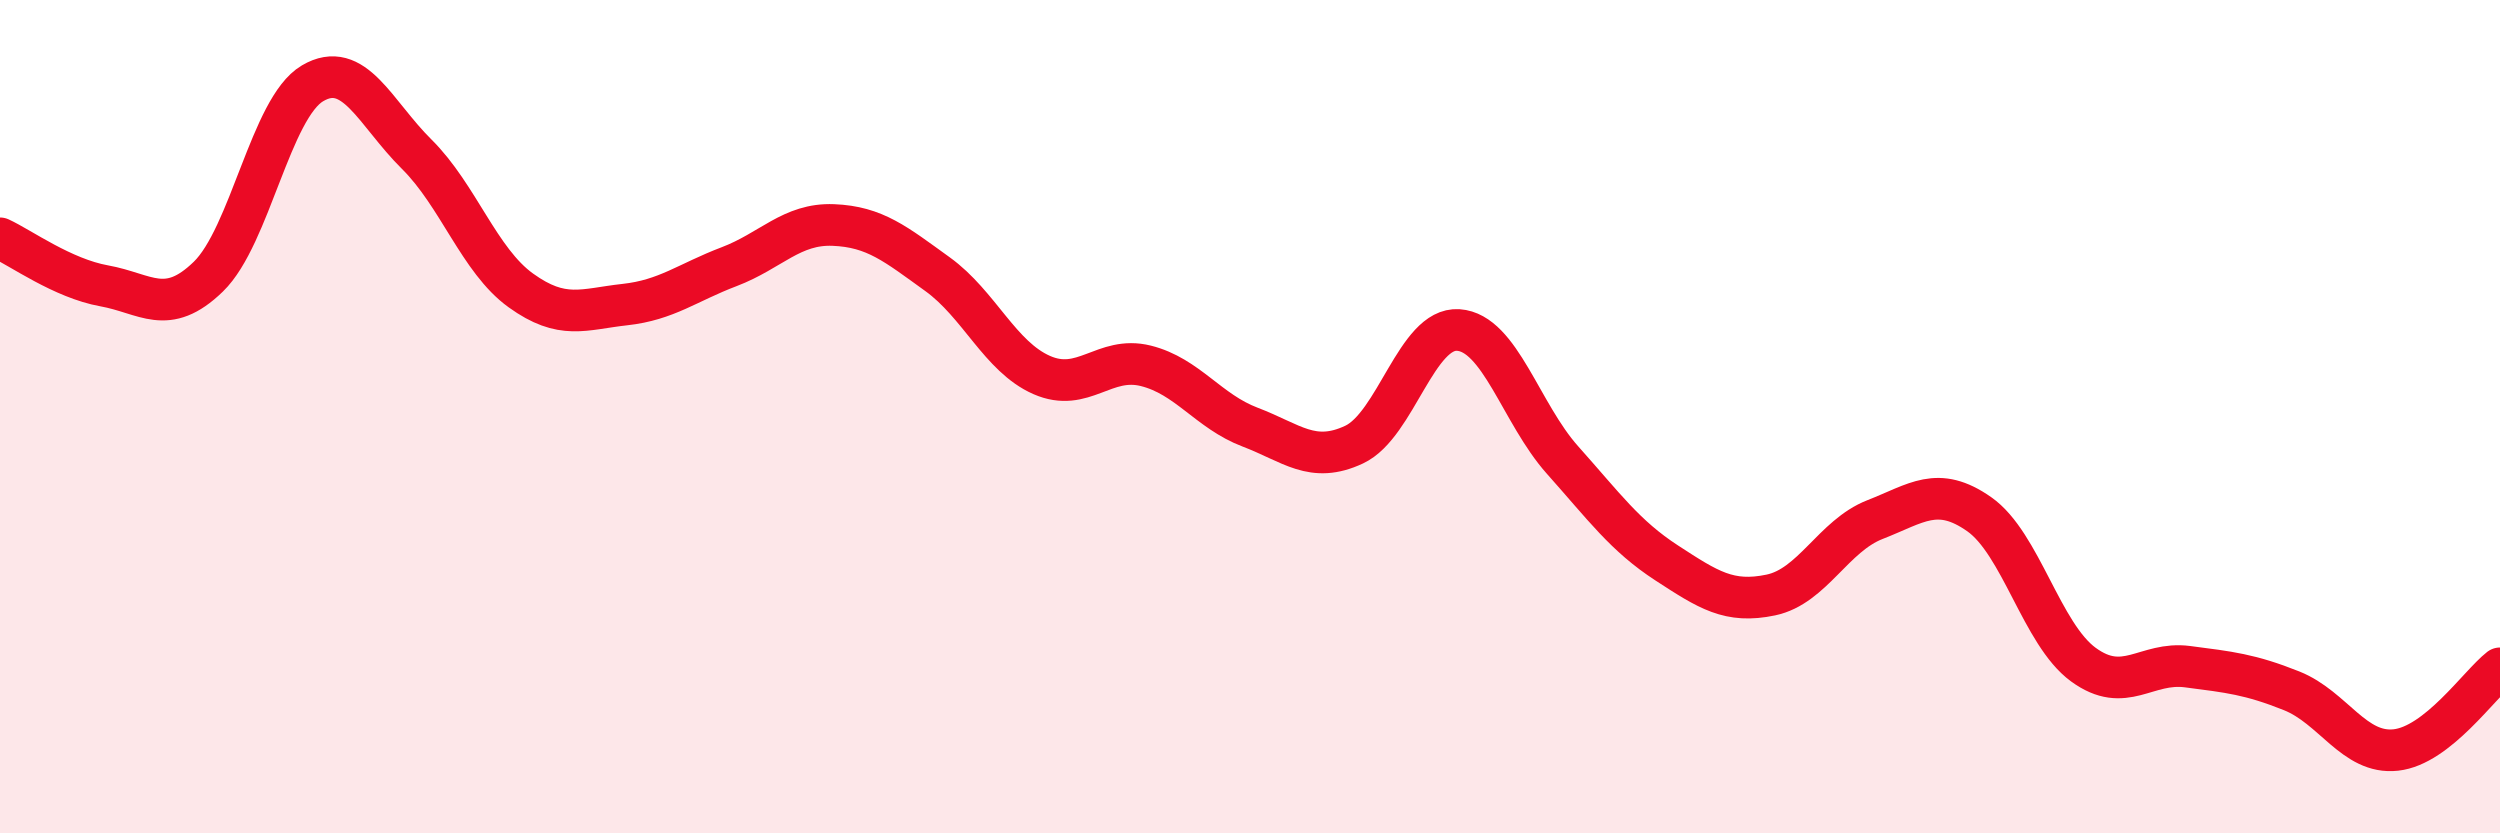
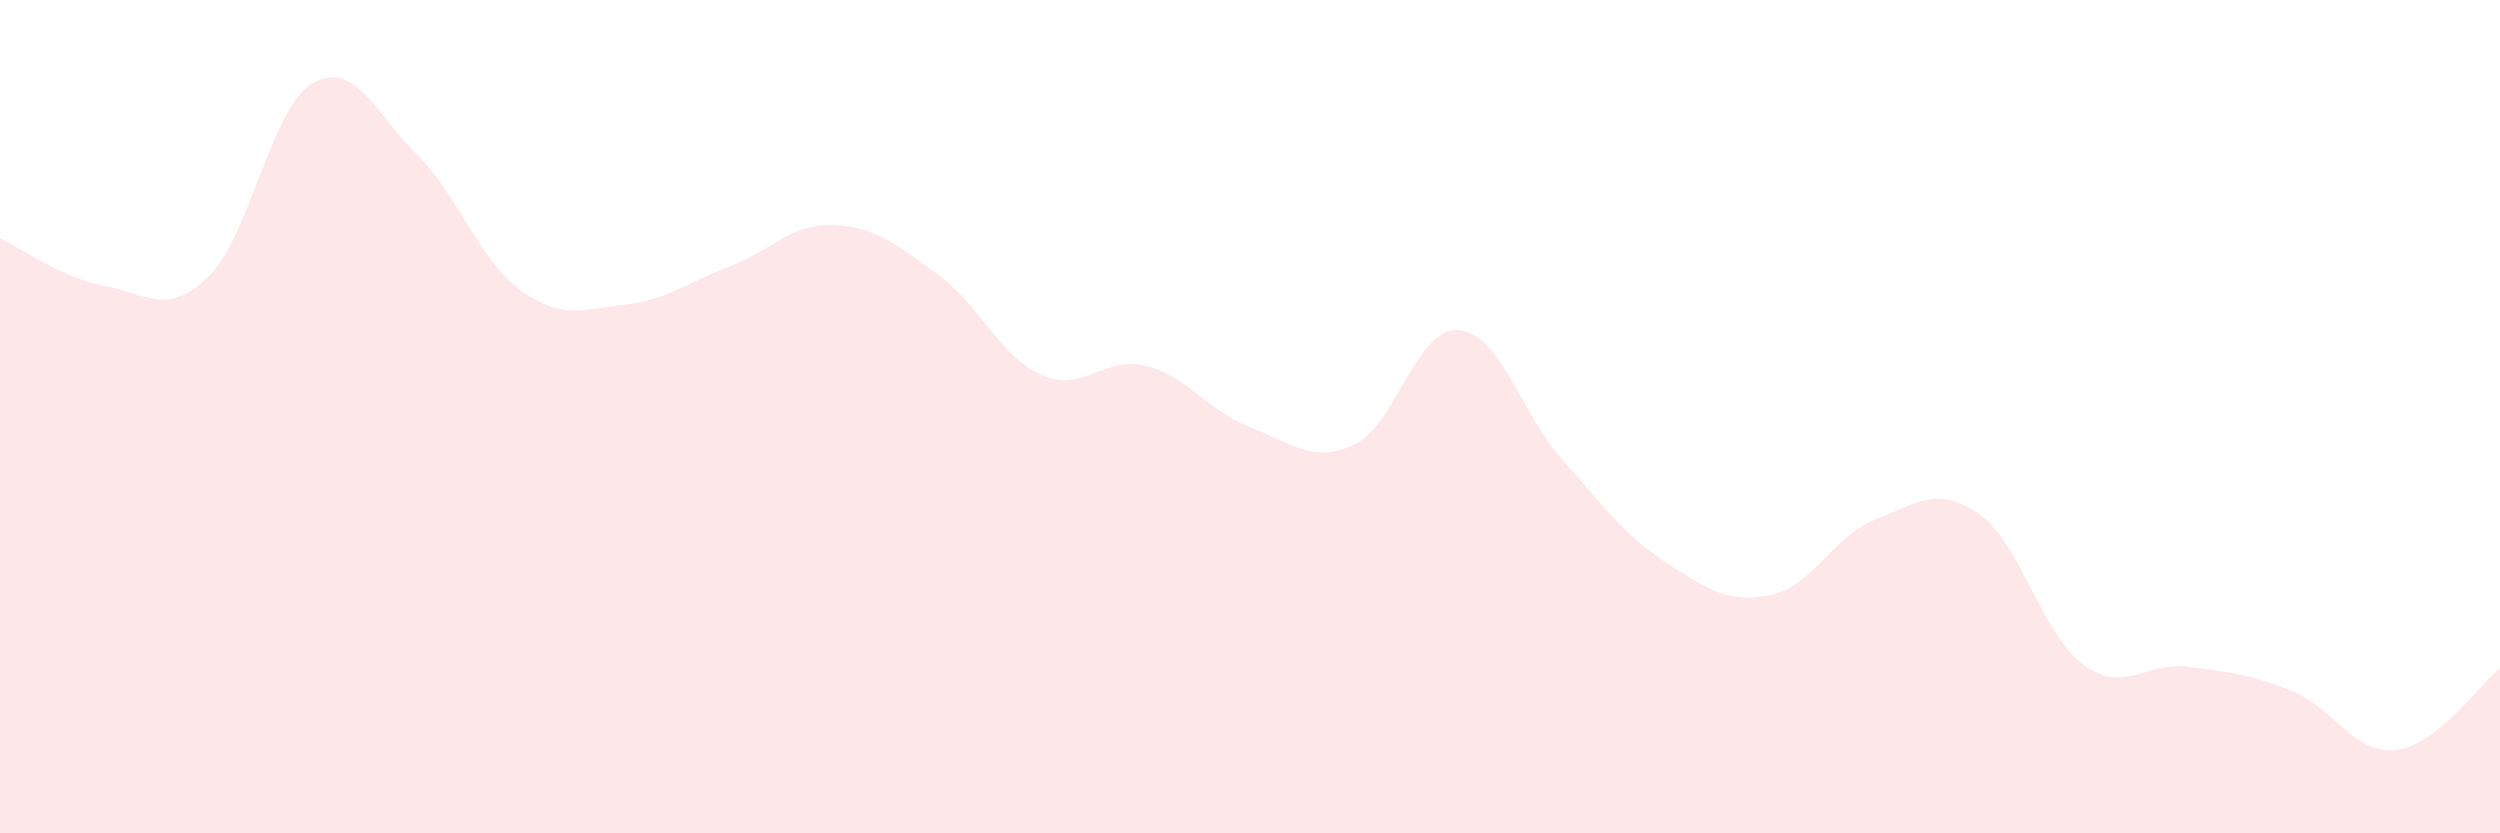
<svg xmlns="http://www.w3.org/2000/svg" width="60" height="20" viewBox="0 0 60 20">
  <path d="M 0,5.72 C 0.5,5.95 1.5,6.68 2.5,6.86 C 3.5,7.04 4,7.61 5,6.64 C 6,5.67 6.5,2.59 7.5,2 C 8.5,1.41 9,2.71 10,3.7 C 11,4.69 11.5,6.25 12.5,6.97 C 13.5,7.69 14,7.42 15,7.31 C 16,7.2 16.5,6.78 17.5,6.4 C 18.5,6.02 19,5.36 20,5.4 C 21,5.44 21.5,5.86 22.5,6.58 C 23.5,7.3 24,8.56 25,9 C 26,9.44 26.5,8.53 27.5,8.78 C 28.5,9.03 29,9.87 30,10.25 C 31,10.63 31.5,11.14 32.5,10.67 C 33.5,10.2 34,7.85 35,7.92 C 36,7.99 36.5,9.92 37.5,11.04 C 38.5,12.16 39,12.86 40,13.51 C 41,14.16 41.5,14.49 42.5,14.28 C 43.5,14.07 44,12.86 45,12.47 C 46,12.08 46.5,11.64 47.5,12.34 C 48.5,13.04 49,15.22 50,15.95 C 51,16.68 51.5,15.87 52.5,16 C 53.5,16.13 54,16.18 55,16.58 C 56,16.98 56.5,18.11 57.5,18 C 58.5,17.89 59.5,16.43 60,16.04L60 20L0 20Z" fill="#EB0A25" opacity="0.1" stroke-linecap="round" stroke-linejoin="round" />
-   <path d="M 0,5.72 C 0.5,5.95 1.5,6.68 2.5,6.86 C 3.5,7.04 4,7.61 5,6.64 C 6,5.67 6.5,2.59 7.5,2 C 8.5,1.41 9,2.71 10,3.7 C 11,4.69 11.5,6.25 12.5,6.97 C 13.5,7.69 14,7.42 15,7.31 C 16,7.2 16.5,6.78 17.5,6.4 C 18.5,6.02 19,5.36 20,5.4 C 21,5.44 21.5,5.86 22.5,6.58 C 23.5,7.3 24,8.56 25,9 C 26,9.44 26.5,8.53 27.5,8.78 C 28.5,9.03 29,9.87 30,10.25 C 31,10.63 31.5,11.14 32.5,10.67 C 33.5,10.2 34,7.85 35,7.92 C 36,7.99 36.5,9.92 37.5,11.04 C 38.5,12.16 39,12.86 40,13.51 C 41,14.16 41.5,14.49 42.5,14.28 C 43.5,14.07 44,12.86 45,12.47 C 46,12.08 46.5,11.64 47.5,12.34 C 48.5,13.04 49,15.22 50,15.95 C 51,16.68 51.5,15.87 52.5,16 C 53.5,16.13 54,16.18 55,16.58 C 56,16.98 56.5,18.11 57.5,18 C 58.5,17.89 59.5,16.43 60,16.04" stroke="#EB0A25" stroke-width="1" fill="none" stroke-linecap="round" stroke-linejoin="round" />
</svg>